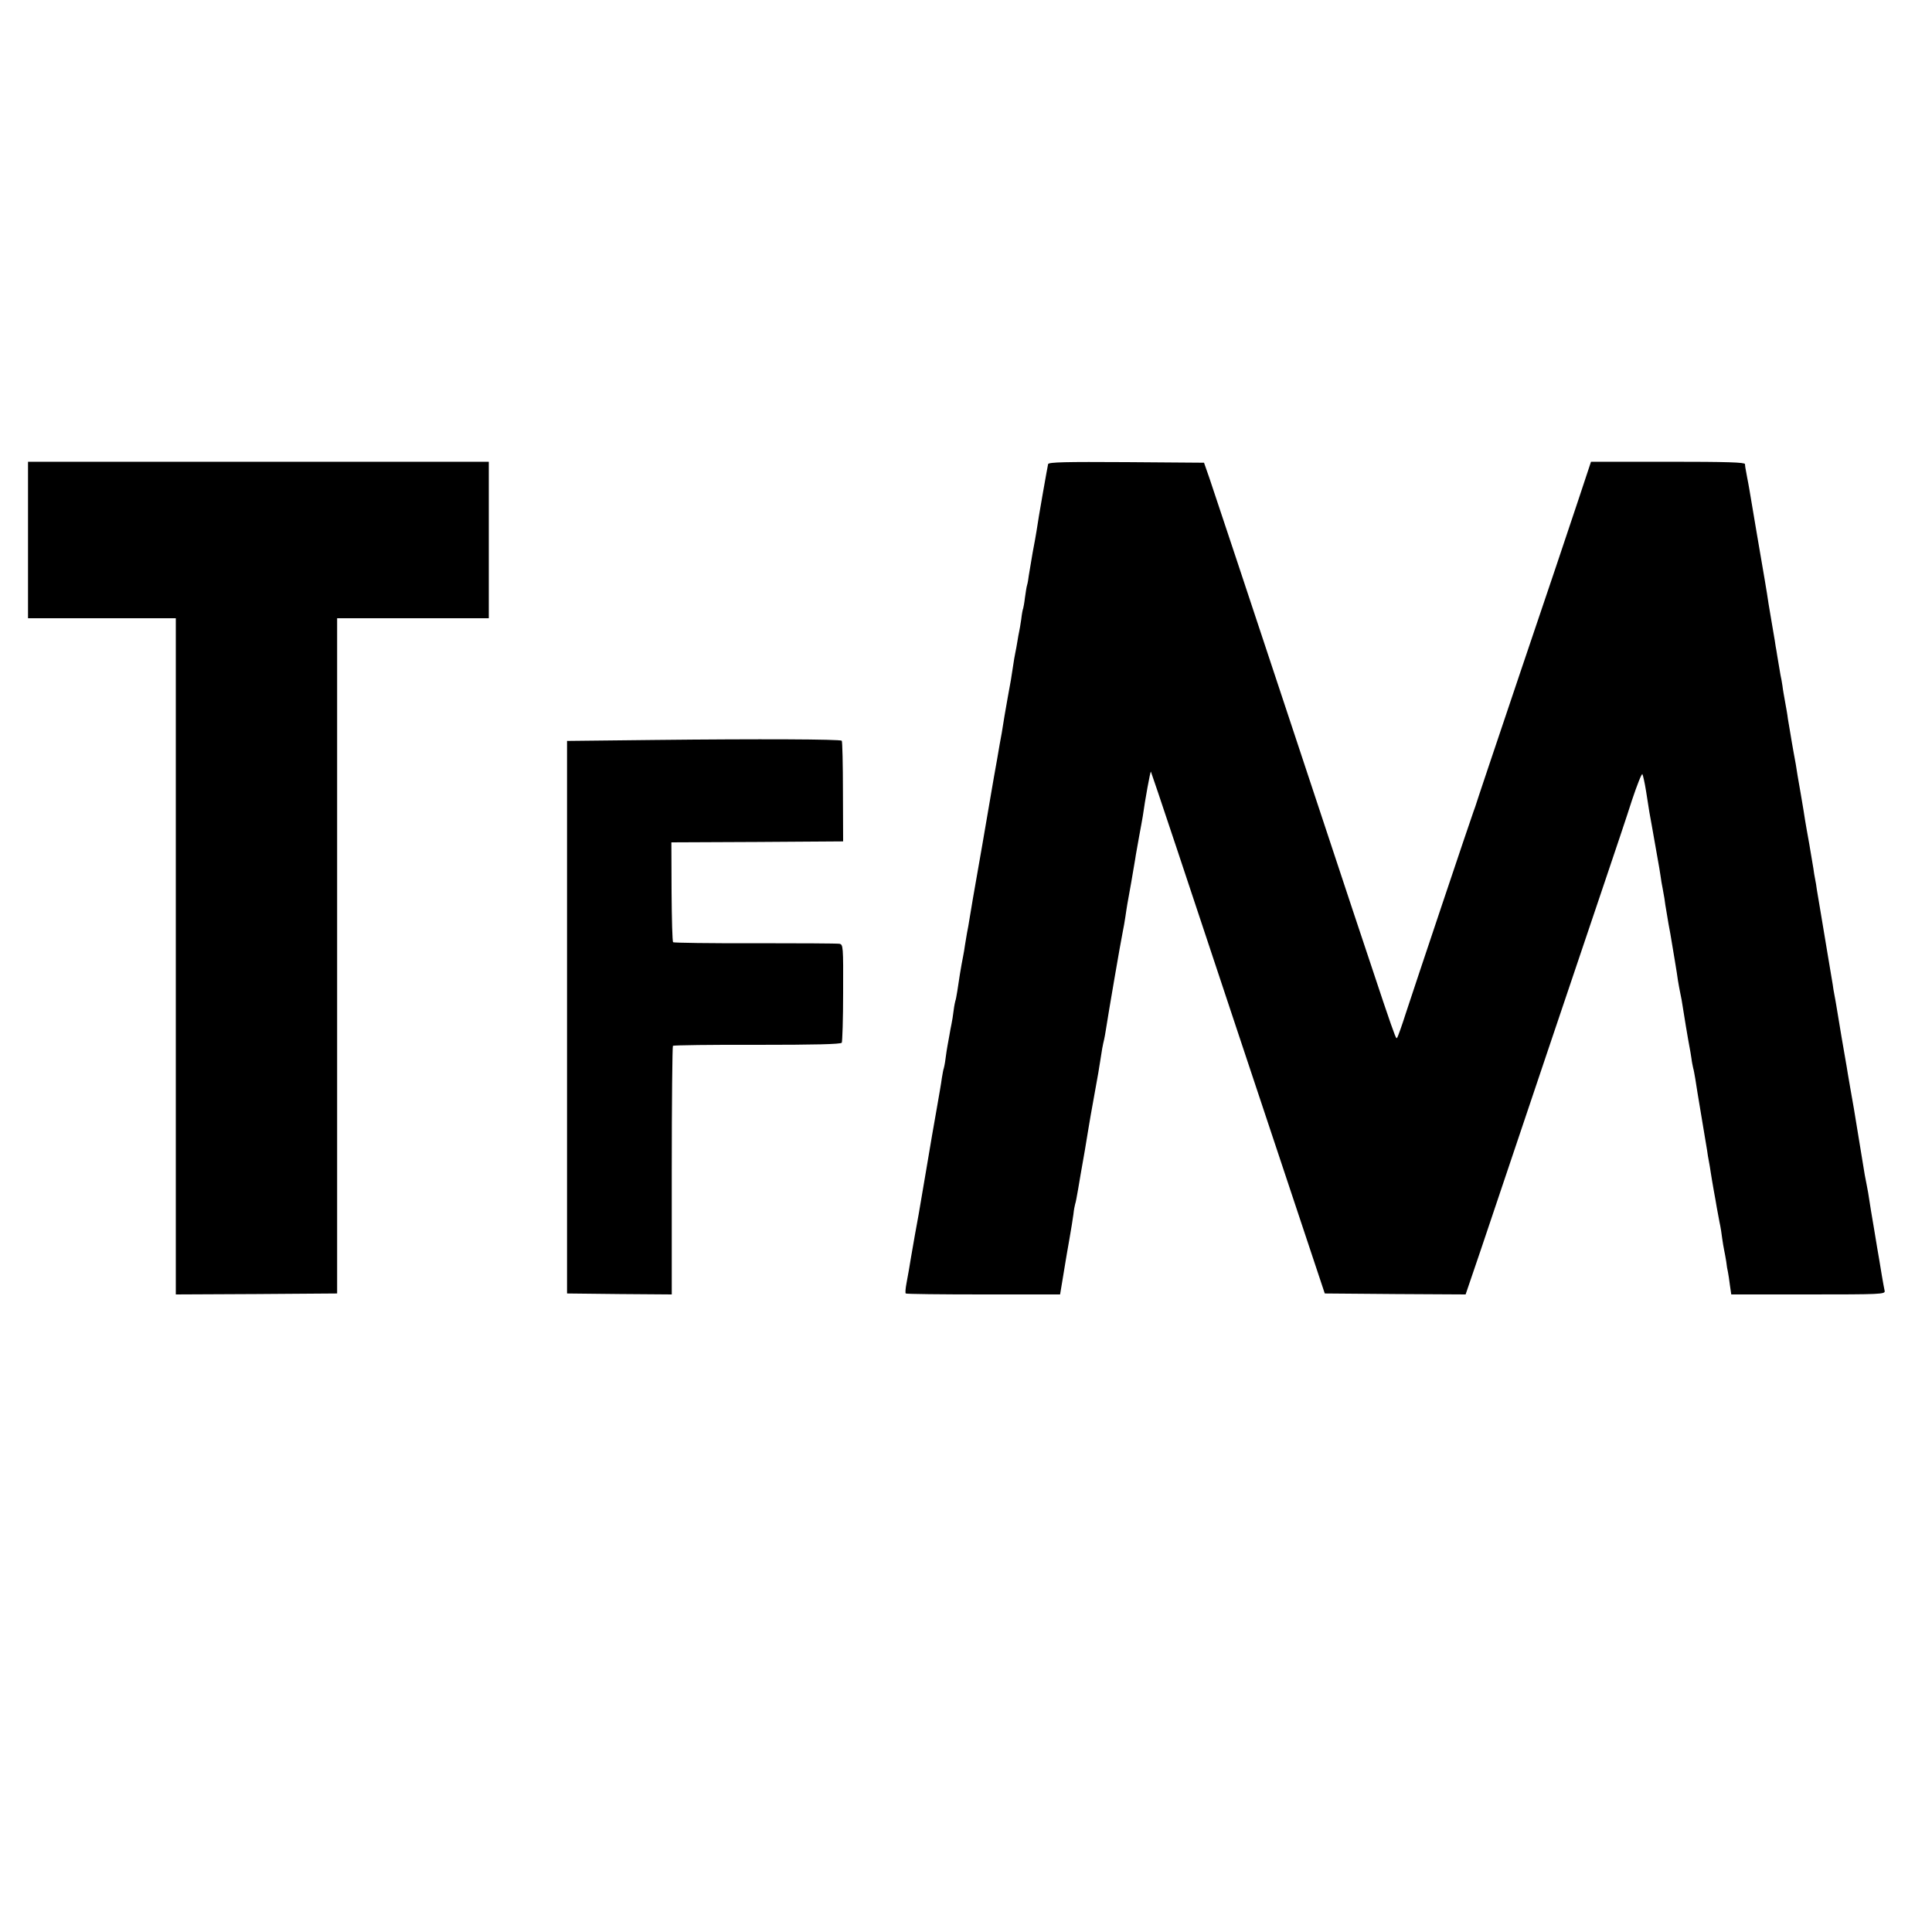
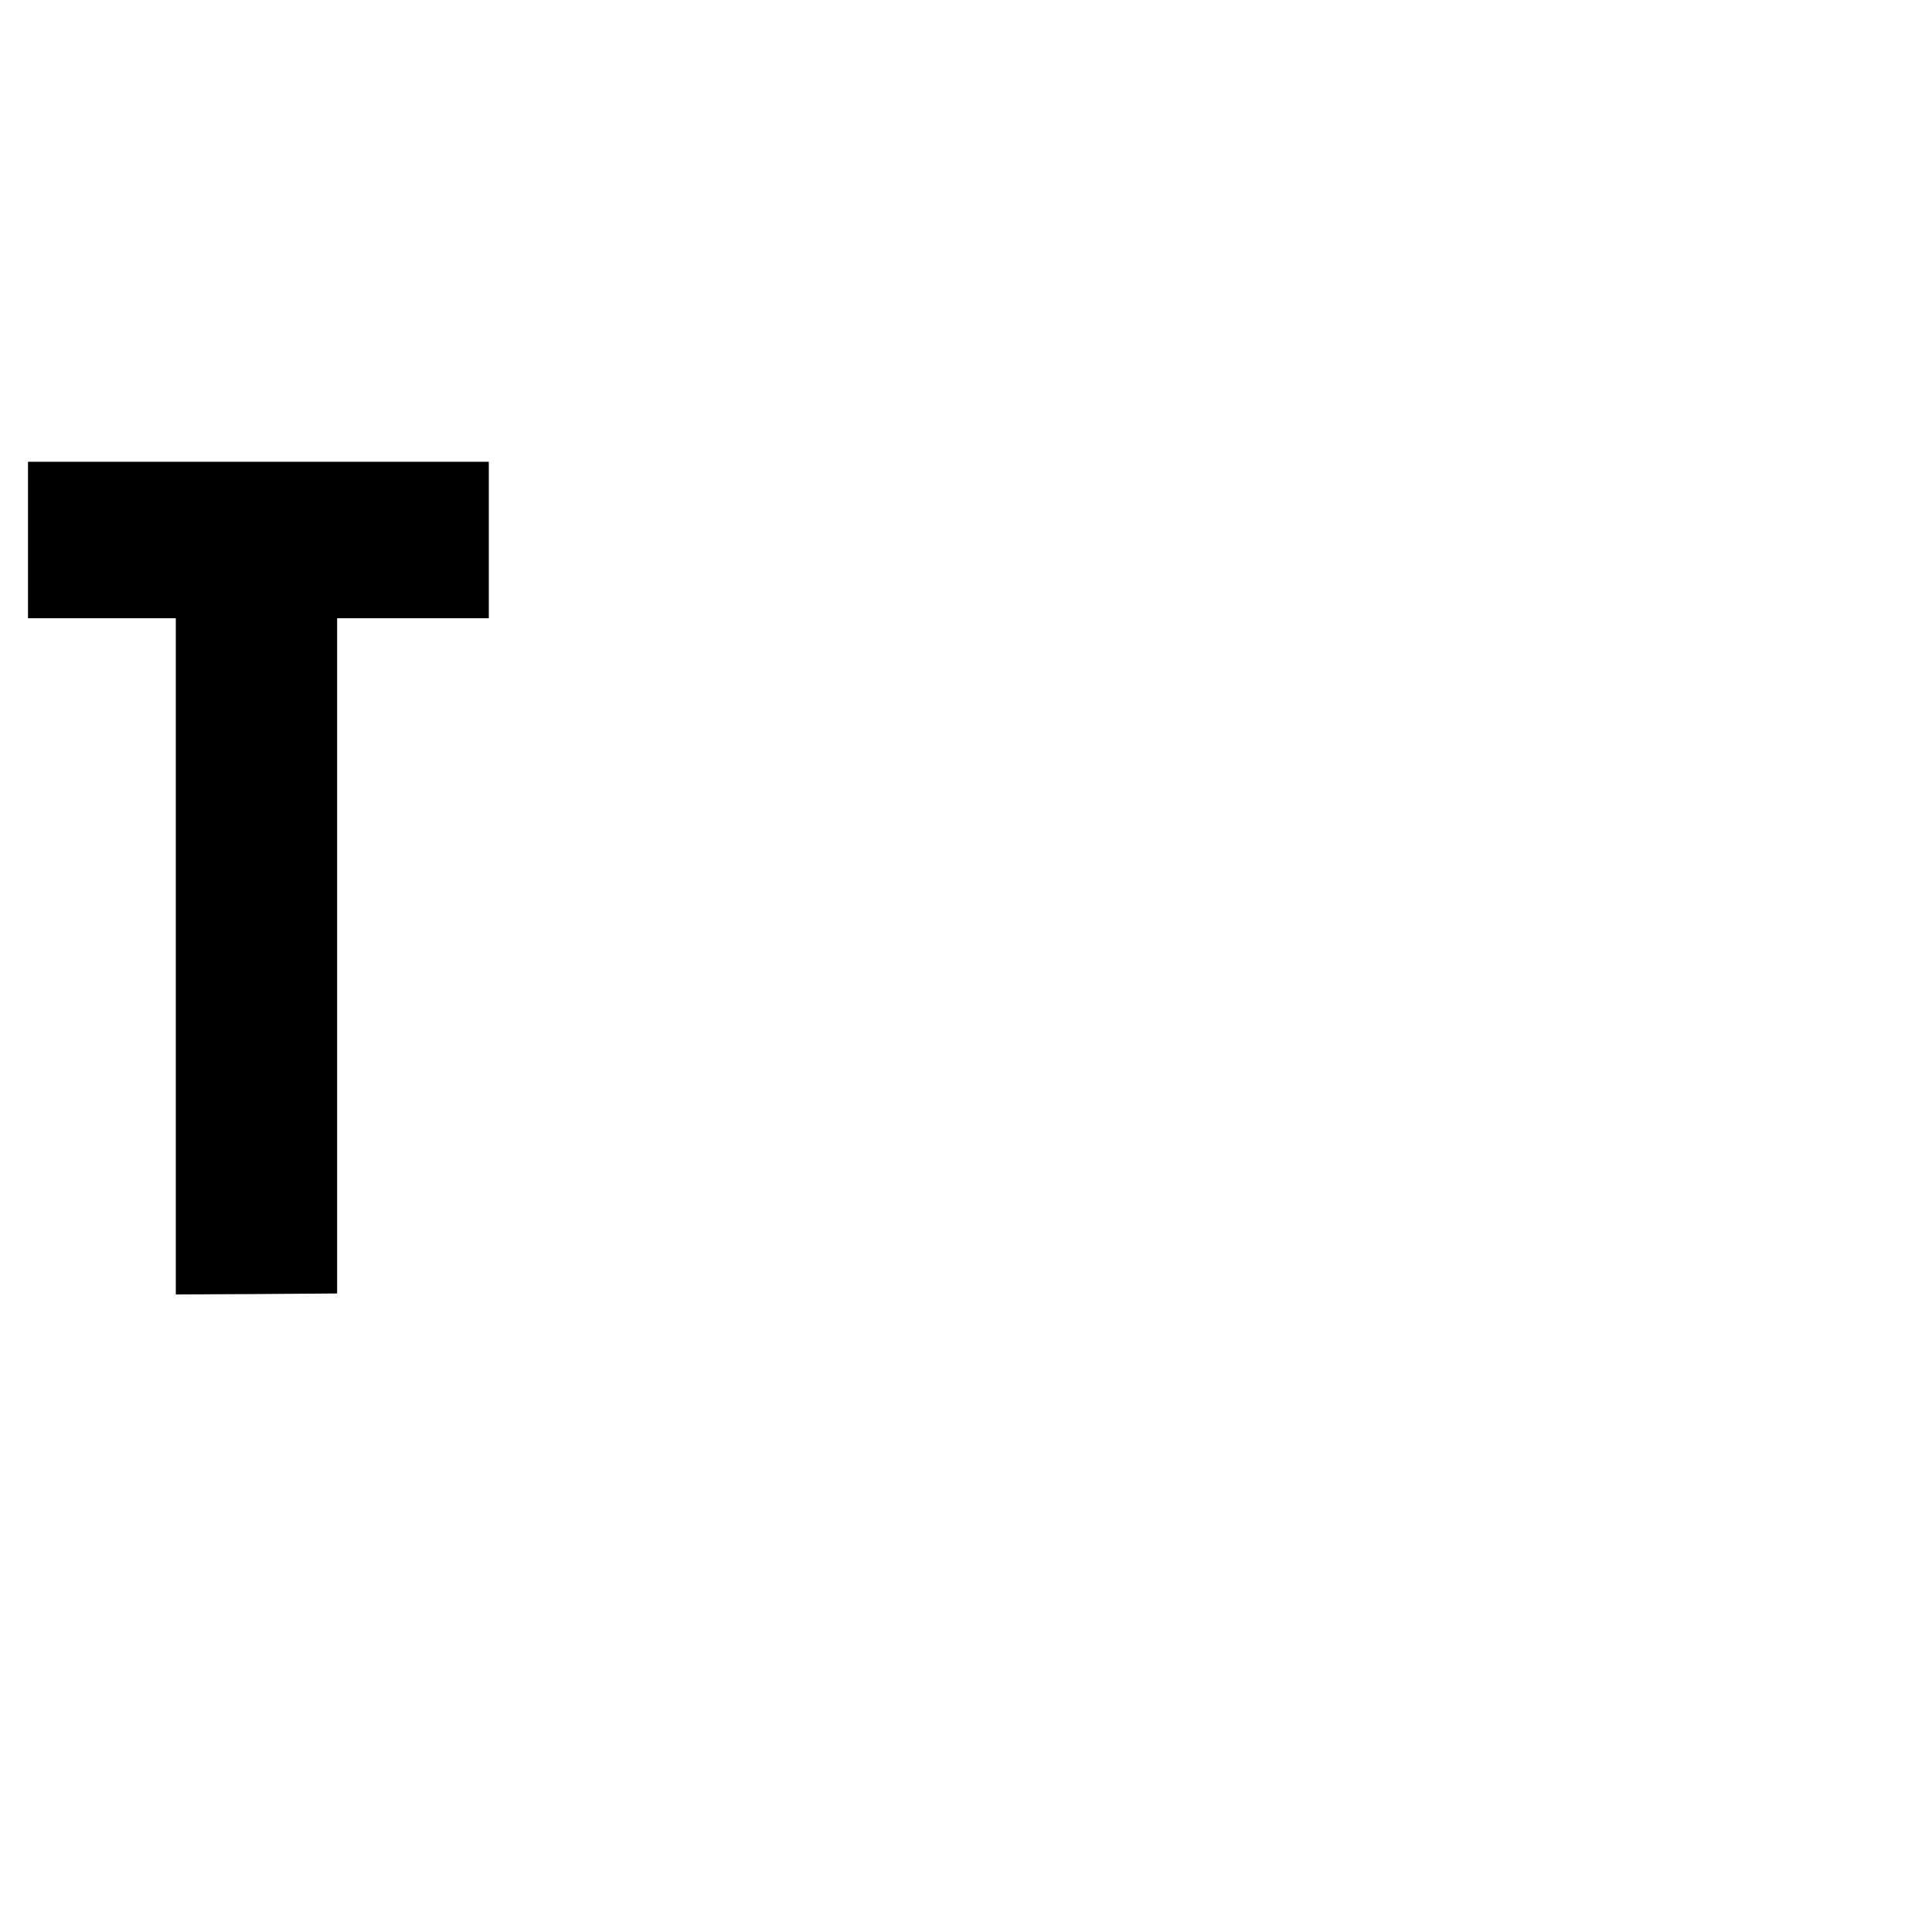
<svg xmlns="http://www.w3.org/2000/svg" version="1.0" width="1000pt" height="1000pt" viewBox="0 0 1000 1000" preserveAspectRatio="xMidYMid meet">
  <g transform="translate(0,1000) scale(0.1,-0.1)" fill="#000000" stroke="none">
-     <path d="M145 7205 l0 -405 383 0 382 0 0 -1750 0 -1750 418 2 417 3 0 1748 0 1747 392 0 393 0 0 405 0 405 -1193 0 -1192 0 0 -405z" />
-     <path d="M5425 7598 c-3 -12 -51 -282 -60 -347 -2 -14 -11 -64 -20 -111 -8 -47 -17 -100 -20 -119 -2 -18 -6 -41 -9 -50 -3 -9 -7 -38 -11 -65 -3 -27 -8 -52 -9 -55 -2 -3 -7 -28 -10 -56 -4 -27 -9 -57 -11 -65 -2 -8 -6 -31 -9 -50 -3 -19 -8 -46 -11 -60 -3 -14 -8 -43 -11 -65 -10 -68 -12 -78 -28 -165 -15 -84 -19 -108 -31 -184 -4 -21 -9 -48 -11 -60 -2 -11 -8 -46 -13 -76 -6 -30 -24 -136 -41 -235 -17 -99 -33 -193 -36 -210 -4 -25 -28 -162 -49 -280 -3 -16 -9 -57 -15 -90 -5 -33 -12 -71 -15 -85 -2 -13 -7 -40 -10 -60 -3 -20 -7 -47 -10 -60 -10 -49 -24 -136 -30 -180 -4 -24 -8 -47 -10 -50 -1 -3 -6 -25 -9 -50 -3 -25 -8 -56 -11 -70 -3 -14 -8 -40 -11 -59 -3 -18 -8 -43 -10 -55 -2 -11 -7 -41 -10 -66 -3 -25 -8 -47 -9 -50 -2 -3 -6 -26 -10 -50 -3 -25 -15 -92 -25 -150 -16 -88 -35 -201 -55 -320 -5 -30 -33 -193 -40 -235 -3 -16 -12 -66 -20 -110 -8 -44 -17 -96 -20 -115 -8 -50 -13 -78 -23 -132 -5 -26 -7 -50 -4 -53 3 -3 184 -5 402 -5 l397 0 13 78 c7 42 14 86 16 97 2 11 10 61 19 110 9 50 18 108 21 130 2 22 7 46 9 53 3 7 9 41 15 75 11 66 13 77 35 202 7 44 16 96 19 115 3 19 8 49 11 65 14 76 35 193 40 223 3 17 7 46 10 62 3 17 7 45 10 63 3 17 8 39 10 47 2 8 6 31 9 50 12 79 77 458 86 500 5 25 12 63 15 85 3 23 8 52 10 65 6 29 34 192 41 235 2 17 12 68 20 115 9 47 17 94 19 105 12 87 39 234 42 231 2 -1 205 -610 451 -1352 l449 -1349 365 -3 364 -2 79 232 c161 481 550 1633 641 1903 52 154 116 344 141 423 26 78 50 139 54 135 3 -5 12 -44 19 -88 17 -109 19 -123 30 -180 5 -27 12 -66 15 -85 3 -19 10 -57 15 -85 5 -27 12 -68 15 -89 3 -21 7 -48 10 -60 2 -12 7 -37 10 -56 2 -19 7 -48 10 -65 7 -43 16 -97 21 -120 14 -84 35 -207 39 -240 4 -22 8 -47 10 -55 2 -8 6 -28 9 -45 9 -60 36 -221 41 -245 3 -14 7 -40 10 -59 2 -18 7 -41 9 -50 3 -9 7 -34 11 -56 3 -22 17 -107 31 -190 14 -82 27 -163 30 -180 2 -16 6 -41 9 -55 3 -14 7 -41 10 -60 3 -19 10 -62 16 -95 6 -33 13 -71 15 -85 3 -14 9 -47 14 -75 6 -27 12 -66 14 -85 3 -20 7 -47 10 -60 3 -14 8 -41 11 -60 2 -19 6 -44 9 -55 2 -11 7 -41 10 -67 l7 -48 399 0 c374 0 398 1 395 18 -5 22 -23 128 -29 167 -3 17 -15 86 -26 155 -12 69 -23 137 -25 152 -2 15 -8 51 -14 80 -6 29 -13 67 -15 83 -7 42 -45 275 -50 305 -16 89 -26 150 -32 184 -3 21 -8 48 -10 60 -4 19 -37 216 -49 290 -3 17 -7 42 -10 56 -3 14 -7 39 -9 55 -3 17 -12 73 -21 125 -9 52 -18 106 -20 120 -2 14 -11 68 -20 120 -9 52 -18 109 -21 125 -2 17 -6 41 -9 55 -3 14 -7 39 -9 55 -3 17 -12 73 -21 125 -10 52 -19 109 -22 125 -2 17 -13 80 -23 140 -11 61 -22 127 -25 149 -4 21 -9 48 -11 60 -2 11 -6 35 -9 51 -3 17 -7 44 -10 60 -3 17 -8 46 -11 65 -2 19 -9 58 -14 85 -5 28 -12 66 -14 85 -3 19 -7 44 -10 55 -2 11 -7 40 -11 65 -4 25 -9 52 -10 61 -2 9 -6 34 -9 55 -4 22 -11 64 -16 94 -5 30 -12 73 -16 95 -3 22 -12 78 -20 125 -14 78 -67 394 -79 465 -3 17 -8 46 -12 65 -10 53 -10 54 -11 68 -2 9 -89 12 -400 12 l-397 0 -67 -202 c-37 -112 -171 -511 -299 -888 -127 -377 -232 -689 -233 -695 -2 -5 -6 -17 -9 -25 -11 -28 -308 -914 -349 -1040 -22 -69 -43 -128 -47 -132 -8 -9 0 -32 -541 1602 -221 668 -415 1251 -430 1295 l-28 80 -401 3 c-316 2 -402 0 -406 -10z" />
-     <path d="M3390 6170 l-455 -5 0 -1430 0 -1430 271 -3 271 -2 0 640 c0 352 3 643 6 647 4 3 200 6 437 5 295 0 432 3 437 11 3 6 7 122 7 259 1 241 0 249 -19 253 -11 2 -208 3 -438 3 -229 -1 -420 2 -423 5 -4 3 -7 121 -8 262 l-1 255 444 2 445 3 -1 258 c0 141 -3 260 -6 263 -8 8 -427 10 -967 4z" />
+     <path d="M145 7205 l0 -405 383 0 382 0 0 -1750 0 -1750 418 2 417 3 0 1748 0 1747 392 0 393 0 0 405 0 405 -1193 0 -1192 0 0 -405" />
  </g>
</svg>